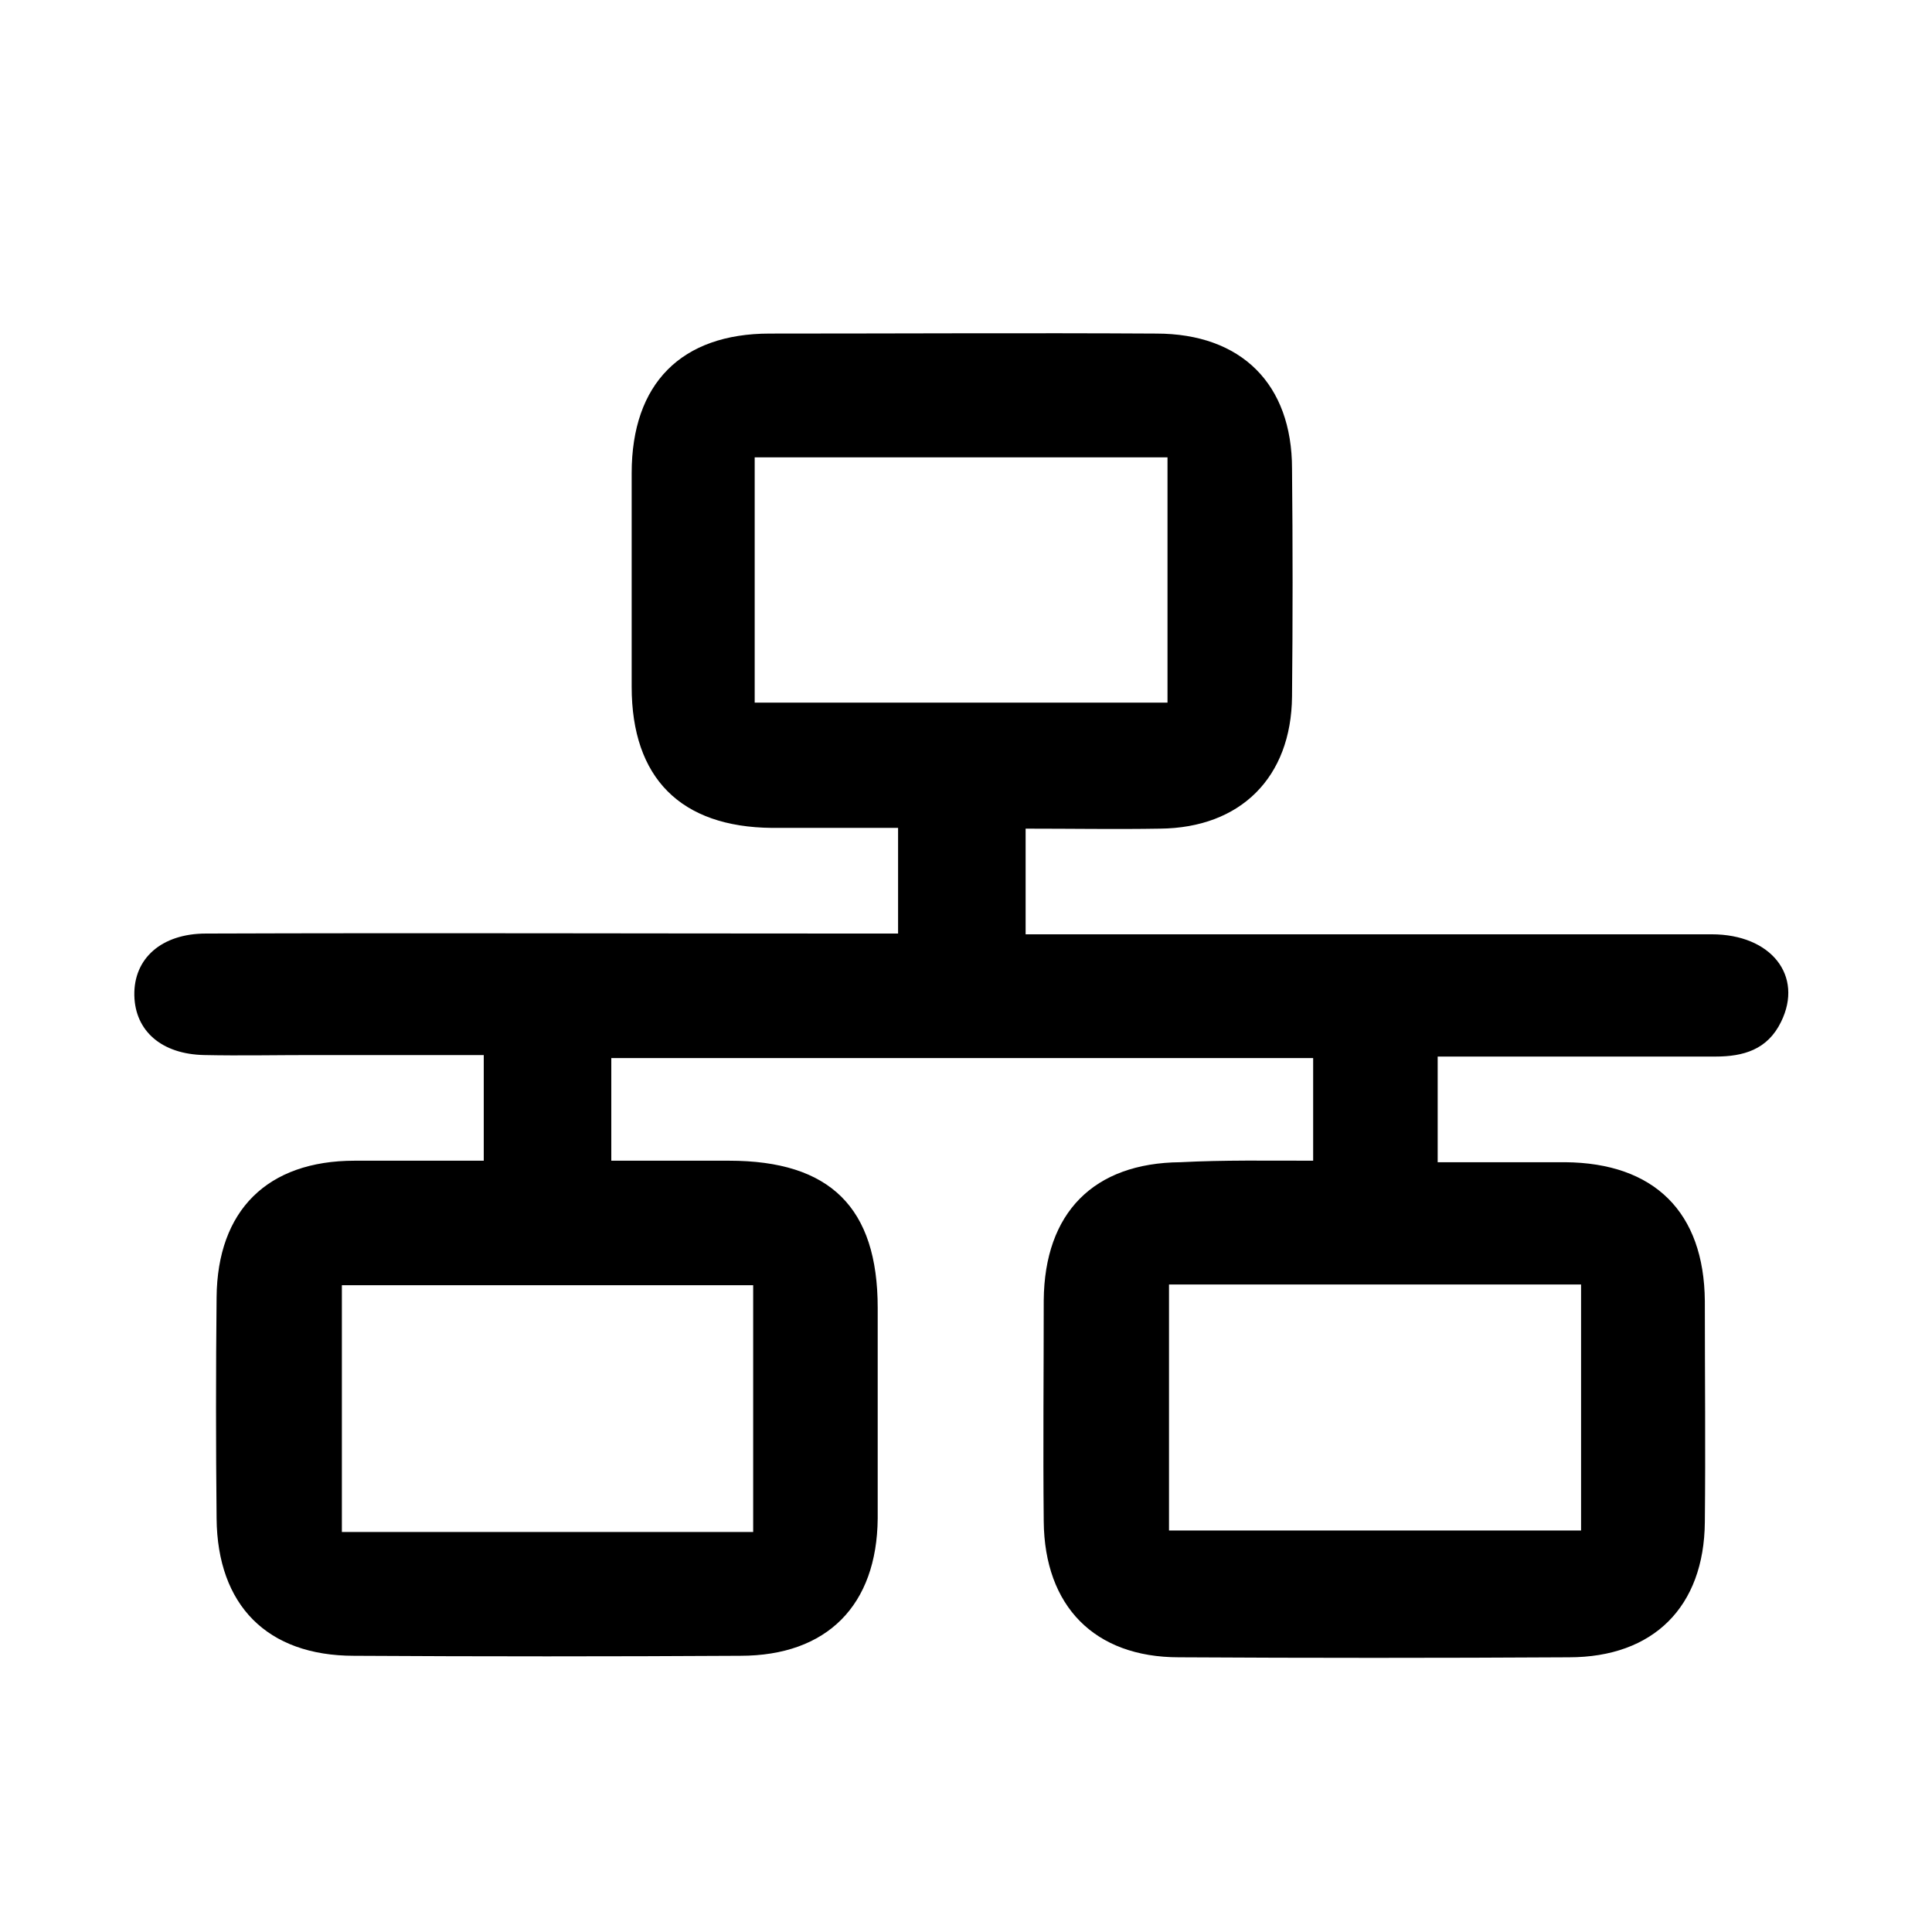
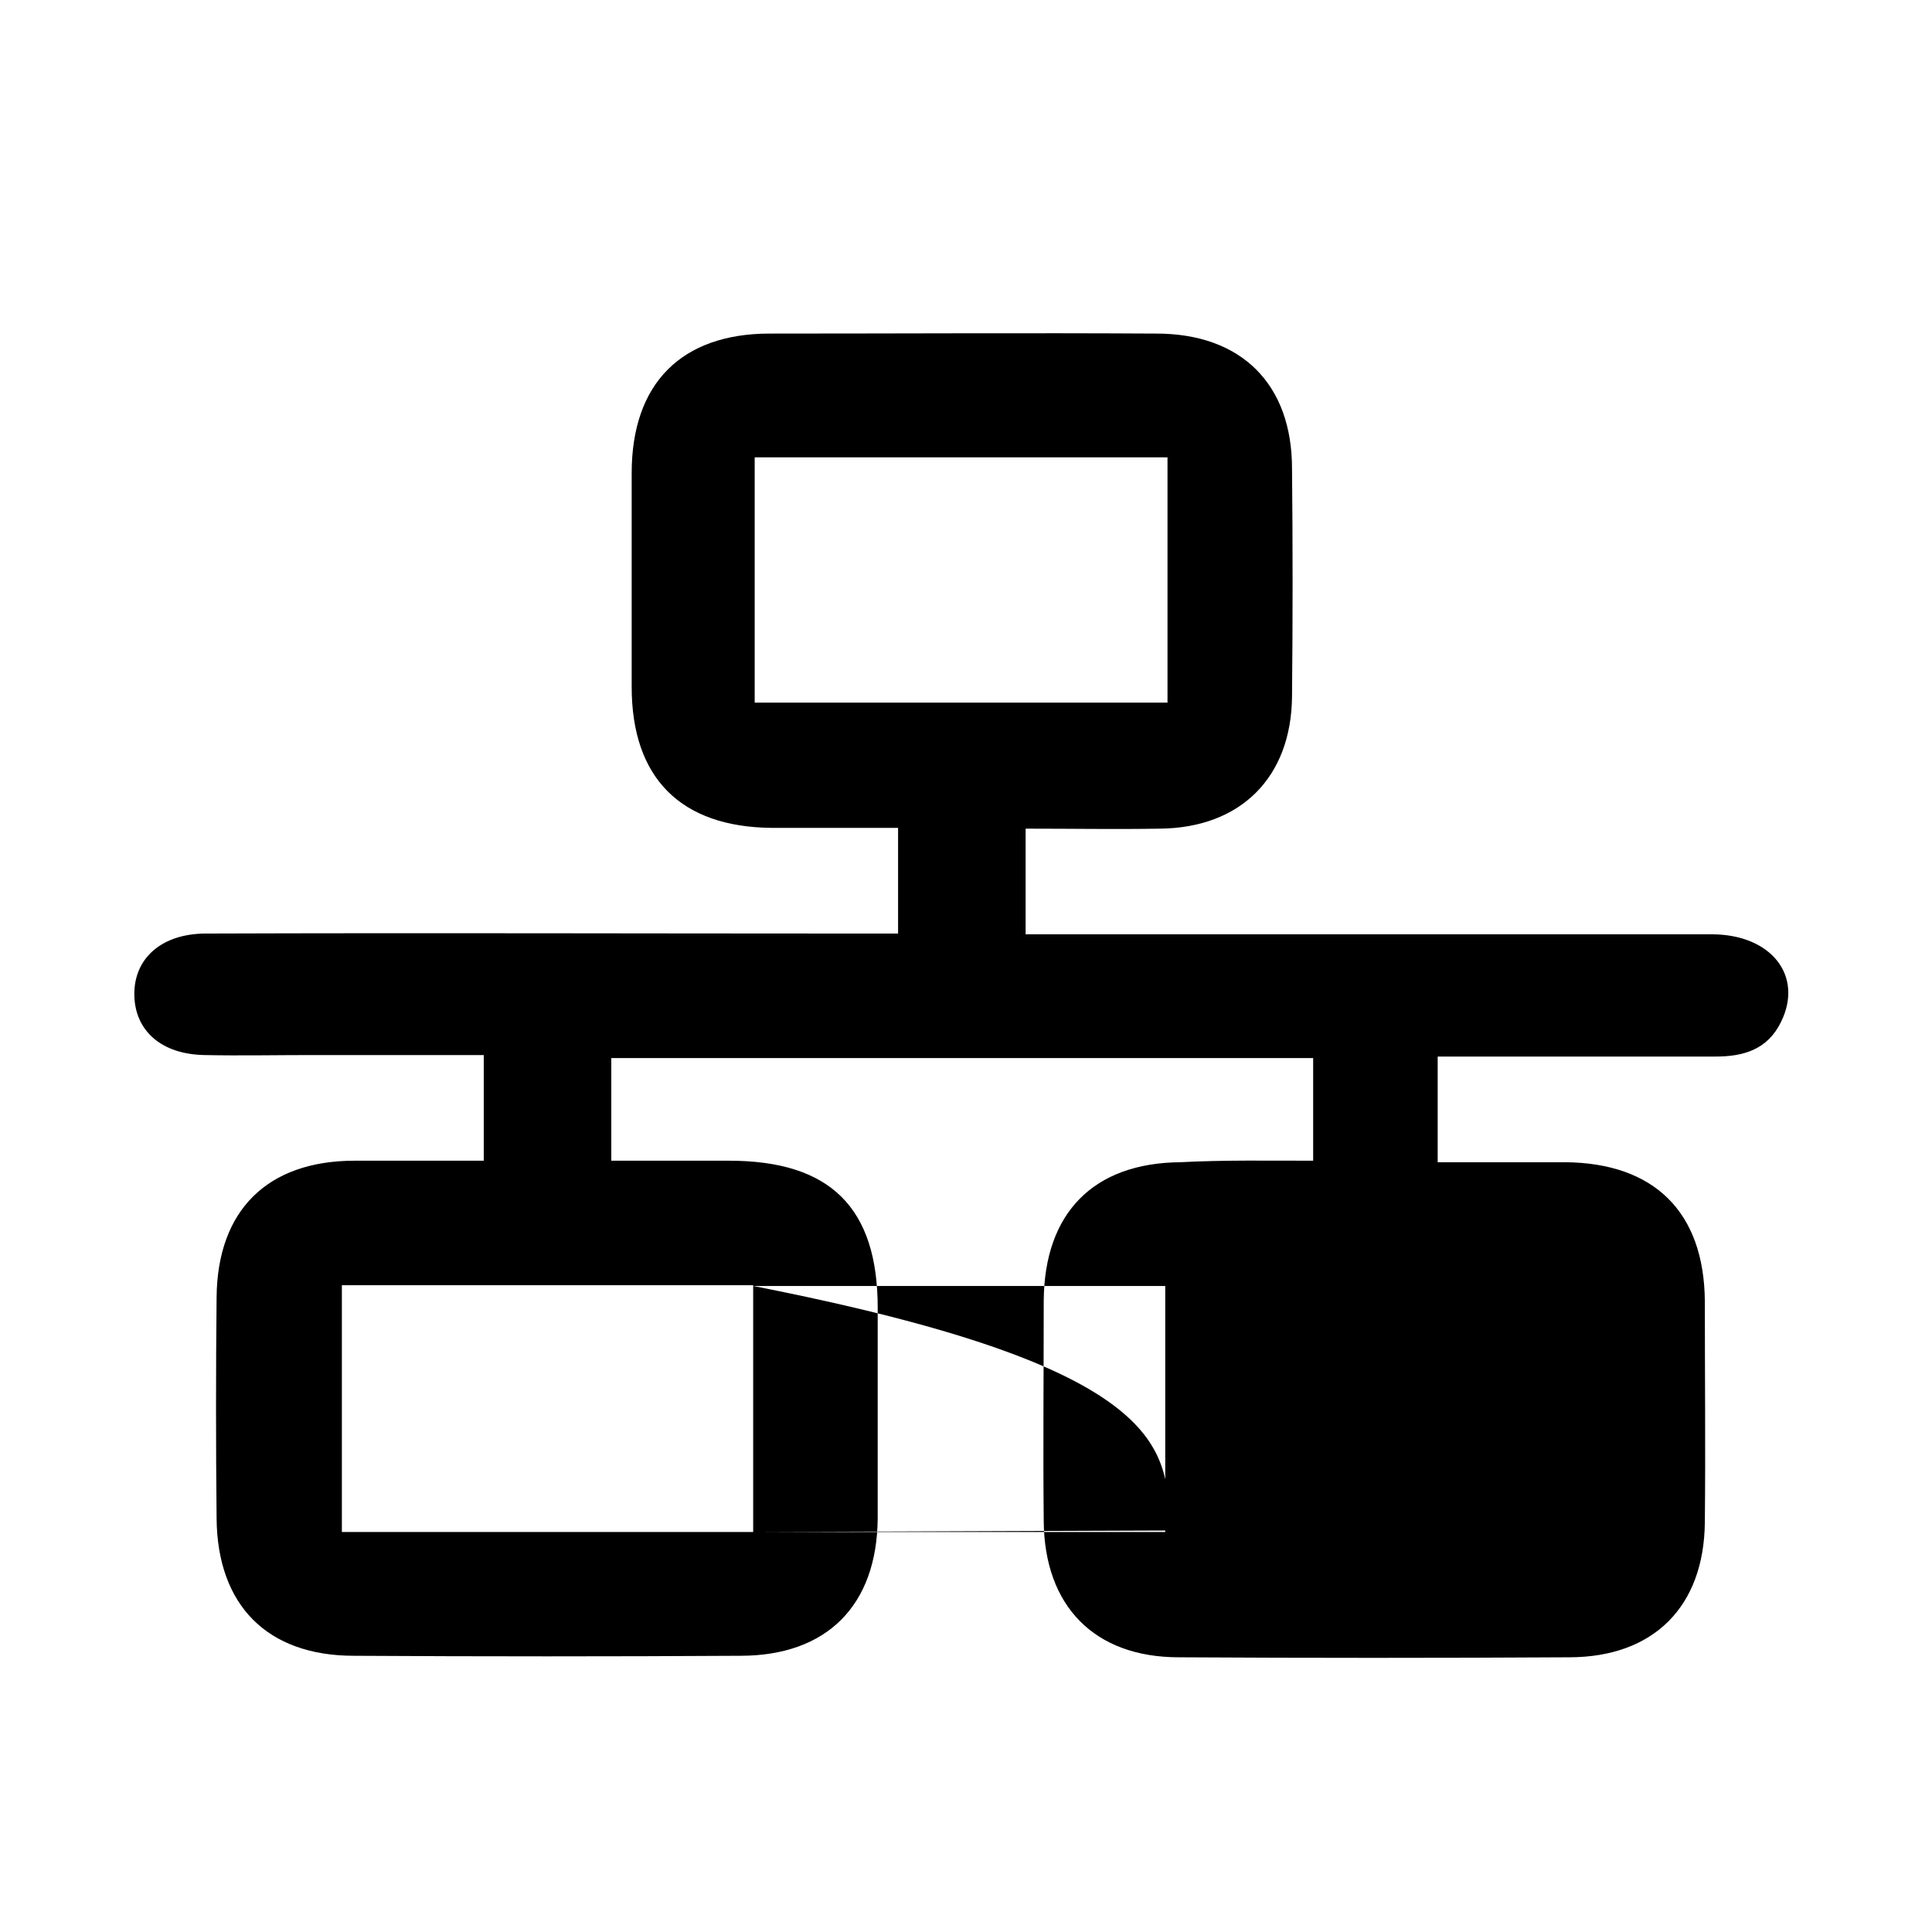
<svg xmlns="http://www.w3.org/2000/svg" version="1.1" id="Layer_1" x="0px" y="0px" viewBox="0 0 256 256" style="enable-background:new 0 0 256 256;" xml:space="preserve">
  <style type="text/css">
	.st0{fill:none;stroke:#000000;stroke-width:10.284;stroke-miterlimit:10;}
	.st1{fill:none;stroke:#000000;stroke-width:13.871;stroke-miterlimit:10;}
	.st2{stroke:#000000;stroke-width:13.871;stroke-miterlimit:10;}
</style>
  <g>
-     <path d="M174,153.8c0-4.8,0-9,0-13.6c-30.9,0-61.8,0-93,0c0,4.2,0,8.5,0,13.6c5.1,0,10.4,0,15.6,0c13.4,0,19.7,6.2,19.7,19.5   c0,9.3,0,18.6,0,27.9c-0.1,11.5-6.7,18.2-18.2,18.2c-17.1,0.1-34.2,0.1-51.2,0c-11.5,0-18.1-6.7-18.2-18.2   c-0.1-9.8-0.1-19.5,0-29.3c0.1-11.5,6.7-18.1,18.3-18.1c5.6,0,11.2,0,17.1,0c0-4.7,0-9,0-14c-7.6,0-15.2,0-22.8,0   c-4.7,0-9.5,0.1-14.2,0c-5.7-0.1-9.2-3.2-9.3-7.9c-0.1-4.9,3.6-8.2,9.5-8.2c28.7-0.1,57.3,0,86,0c1.8,0,3.6,0,5.7,0c0-4.7,0-9,0-14   c-5.6,0-11.2,0-16.7,0c-12.1-0.1-18.6-6.6-18.6-18.7c0-9.4,0-18.9,0-28.3c0-11.9,6.6-18.5,18.3-18.5c17.1,0,34.2-0.1,51.2,0   c11.3,0,18,6.7,18,17.9c0.1,10.1,0.1,20.1,0,30.2c-0.1,10.7-6.8,17.4-17.5,17.5c-5.8,0.1-11.6,0-17.8,0c0,4.6,0,9,0,14   c1.9,0,3.7,0,5.4,0c28.5,0,57,0,85.5,0c7.9,0,12.2,5.5,9.2,11.6c-1.8,3.7-5,4.6-8.7,4.6c-10.5,0-21,0-31.6,0c-1.6,0-3.3,0-5.2,0   c0,4.8,0,9.1,0,14c5.8,0,11.4,0,16.9,0c11.8,0.1,18.4,6.6,18.5,18.4c0,9.8,0.1,19.5,0,29.3c-0.1,11.2-6.8,17.9-18,17.9   c-17.2,0.1-34.5,0.1-51.7,0c-11.2,0-17.8-6.8-17.9-18c-0.1-9.8,0-19.5,0-29.3c0.1-11.6,6.6-18.2,18.1-18.3   C162.2,153.7,167.8,153.8,174,153.8z M100,93.1c18.5,0,36.6,0,54.7,0c0-11,0-21.7,0-32.5c-18.4,0-36.5,0-54.7,0   C100,71.6,100,82.2,100,93.1z M99.8,203c0-11.2,0-21.9,0-32.7c-18.4,0-36.5,0-54.5,0c0,11.1,0,21.8,0,32.7   C63.5,203,81.4,203,99.8,203z M154.9,202.8c18.6,0,36.6,0,54.6,0c0-11.1,0-21.8,0-32.6c-18.3,0-36.4,0-54.6,0   C154.9,181.2,154.9,191.9,154.9,202.8z" />
+     <path d="M174,153.8c0-4.8,0-9,0-13.6c-30.9,0-61.8,0-93,0c0,4.2,0,8.5,0,13.6c5.1,0,10.4,0,15.6,0c13.4,0,19.7,6.2,19.7,19.5   c0,9.3,0,18.6,0,27.9c-0.1,11.5-6.7,18.2-18.2,18.2c-17.1,0.1-34.2,0.1-51.2,0c-11.5,0-18.1-6.7-18.2-18.2   c-0.1-9.8-0.1-19.5,0-29.3c0.1-11.5,6.7-18.1,18.3-18.1c5.6,0,11.2,0,17.1,0c0-4.7,0-9,0-14c-7.6,0-15.2,0-22.8,0   c-4.7,0-9.5,0.1-14.2,0c-5.7-0.1-9.2-3.2-9.3-7.9c-0.1-4.9,3.6-8.2,9.5-8.2c28.7-0.1,57.3,0,86,0c1.8,0,3.6,0,5.7,0c0-4.7,0-9,0-14   c-5.6,0-11.2,0-16.7,0c-12.1-0.1-18.6-6.6-18.6-18.7c0-9.4,0-18.9,0-28.3c0-11.9,6.6-18.5,18.3-18.5c17.1,0,34.2-0.1,51.2,0   c11.3,0,18,6.7,18,17.9c0.1,10.1,0.1,20.1,0,30.2c-0.1,10.7-6.8,17.4-17.5,17.5c-5.8,0.1-11.6,0-17.8,0c0,4.6,0,9,0,14   c1.9,0,3.7,0,5.4,0c28.5,0,57,0,85.5,0c7.9,0,12.2,5.5,9.2,11.6c-1.8,3.7-5,4.6-8.7,4.6c-10.5,0-21,0-31.6,0c-1.6,0-3.3,0-5.2,0   c0,4.8,0,9.1,0,14c5.8,0,11.4,0,16.9,0c11.8,0.1,18.4,6.6,18.5,18.4c0,9.8,0.1,19.5,0,29.3c-0.1,11.2-6.8,17.9-18,17.9   c-17.2,0.1-34.5,0.1-51.7,0c-11.2,0-17.8-6.8-17.9-18c-0.1-9.8,0-19.5,0-29.3c0.1-11.6,6.6-18.2,18.1-18.3   C162.2,153.7,167.8,153.8,174,153.8z M100,93.1c18.5,0,36.6,0,54.7,0c0-11,0-21.7,0-32.5c-18.4,0-36.5,0-54.7,0   C100,71.6,100,82.2,100,93.1z M99.8,203c0-11.2,0-21.9,0-32.7c-18.4,0-36.5,0-54.5,0c0,11.1,0,21.8,0,32.7   C63.5,203,81.4,203,99.8,203z c18.6,0,36.6,0,54.6,0c0-11.1,0-21.8,0-32.6c-18.3,0-36.4,0-54.6,0   C154.9,181.2,154.9,191.9,154.9,202.8z" />
  </g>
</svg>